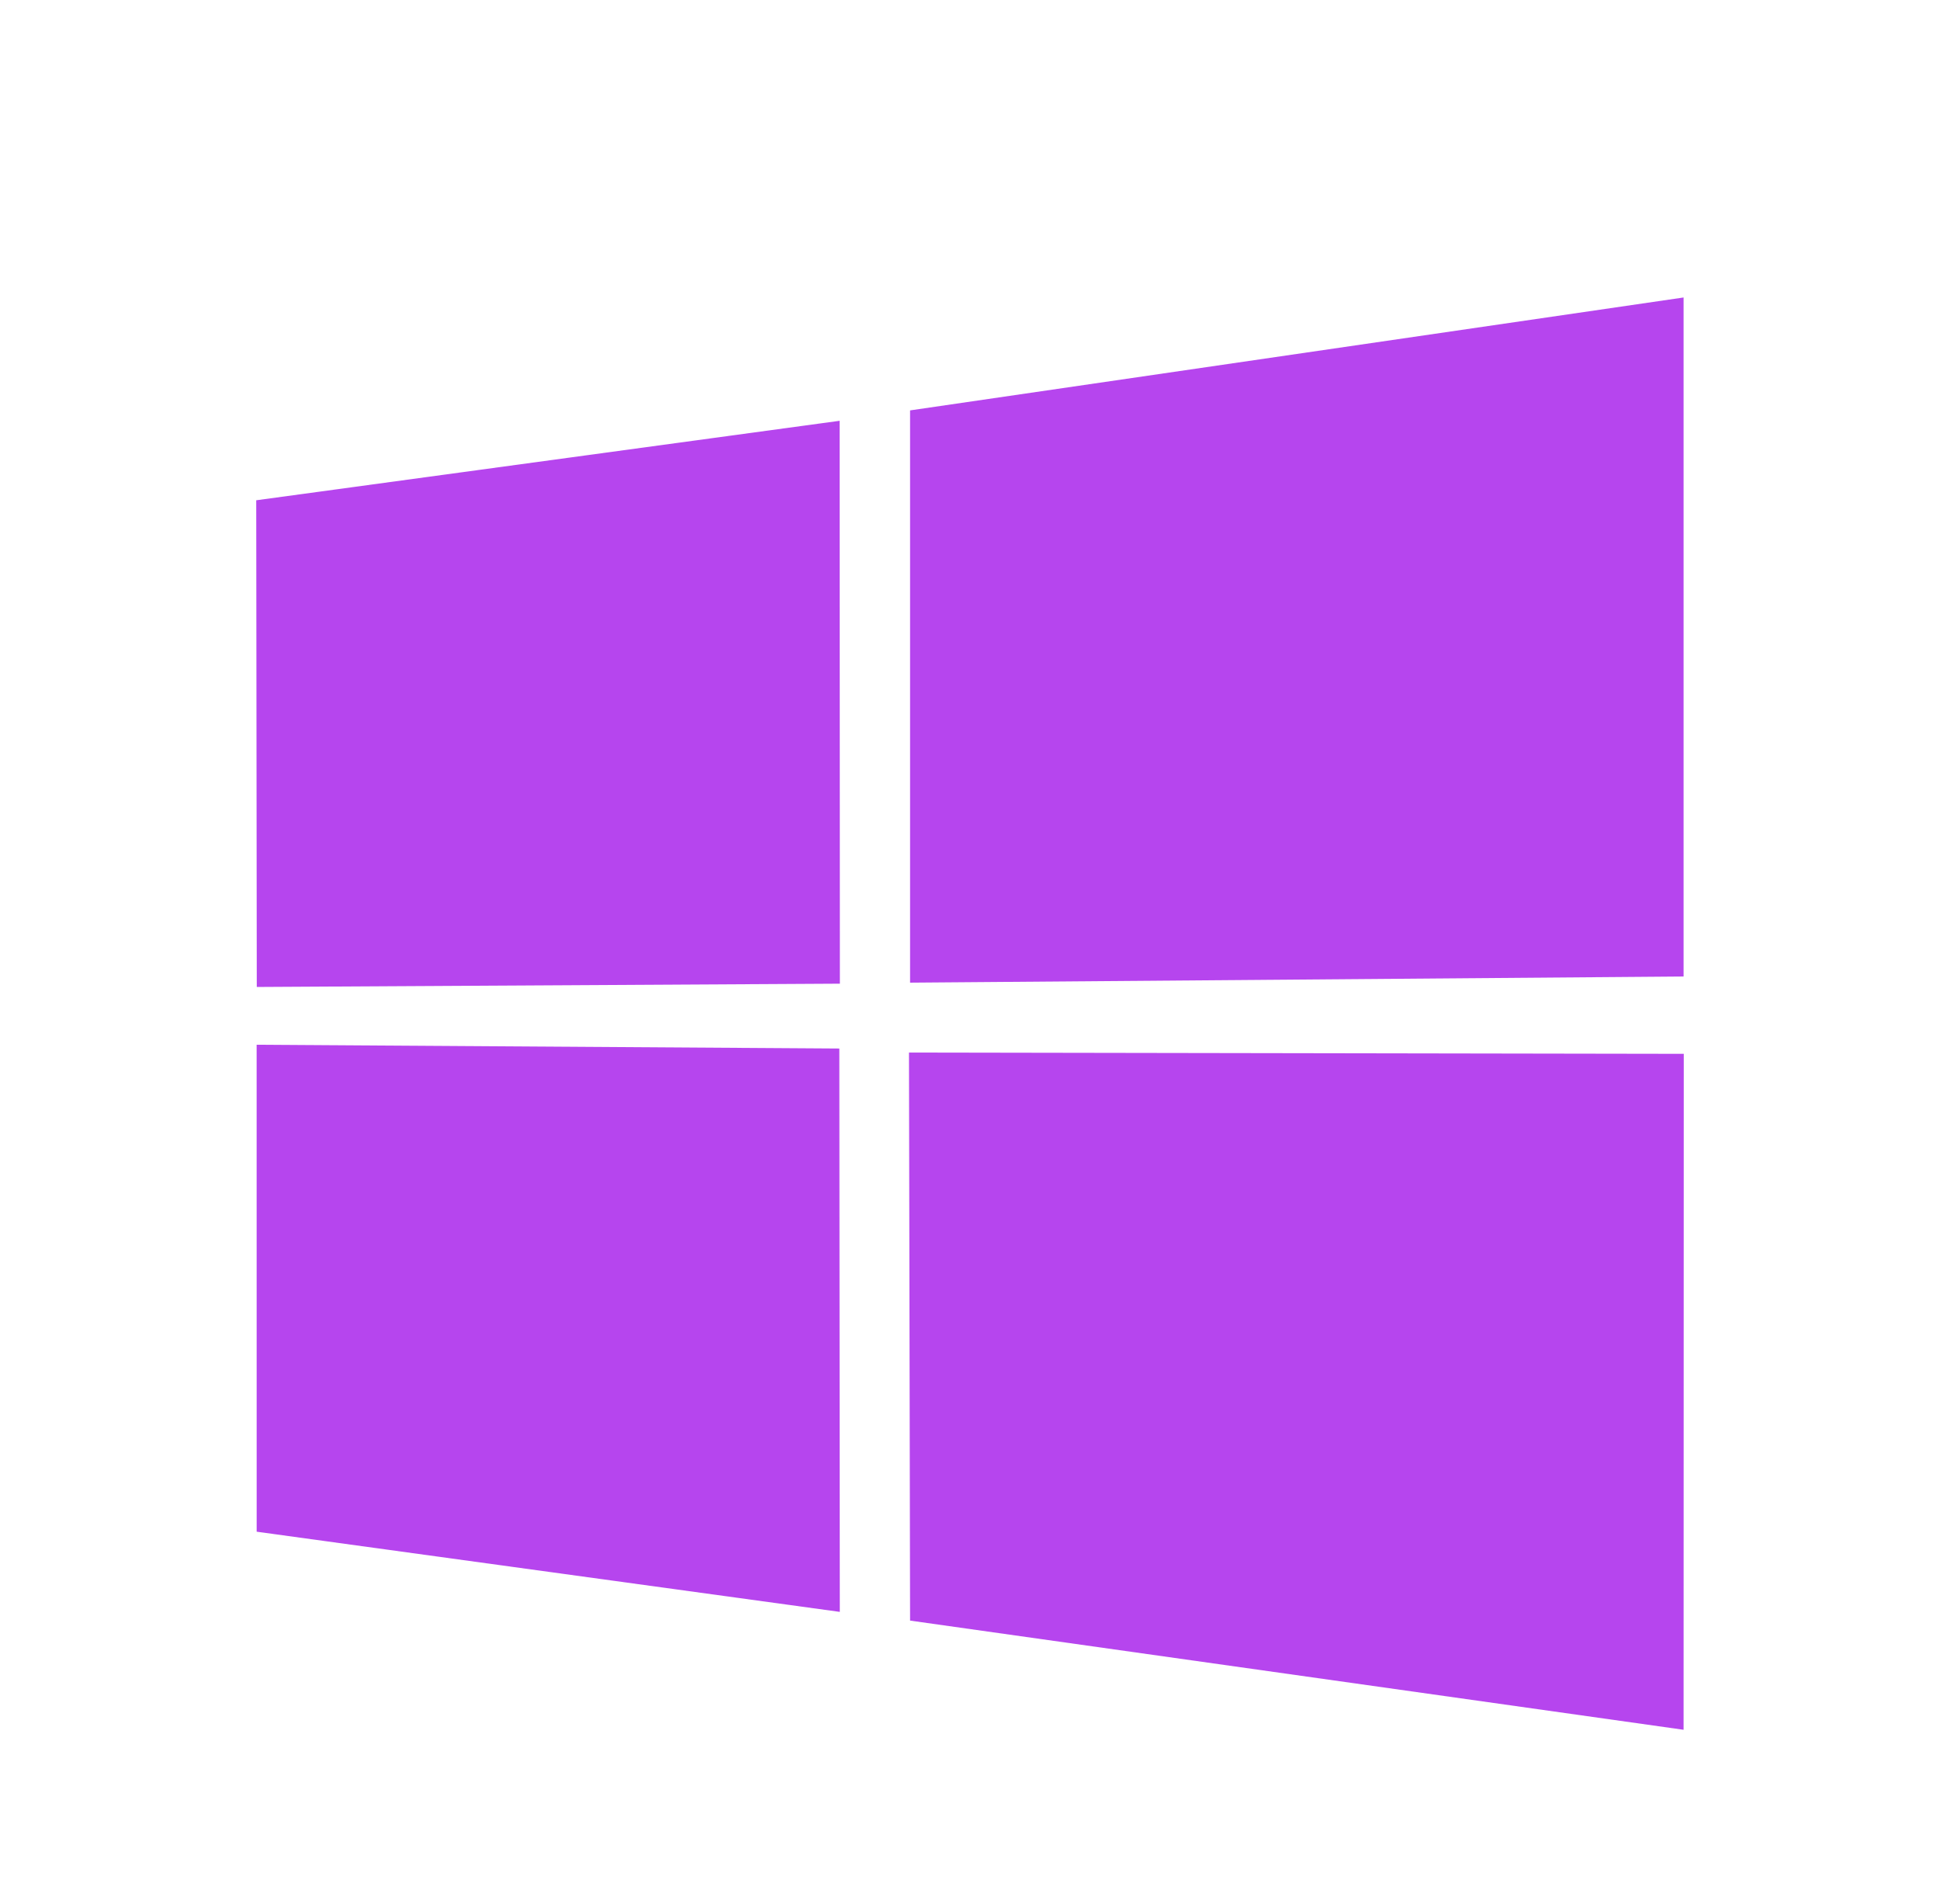
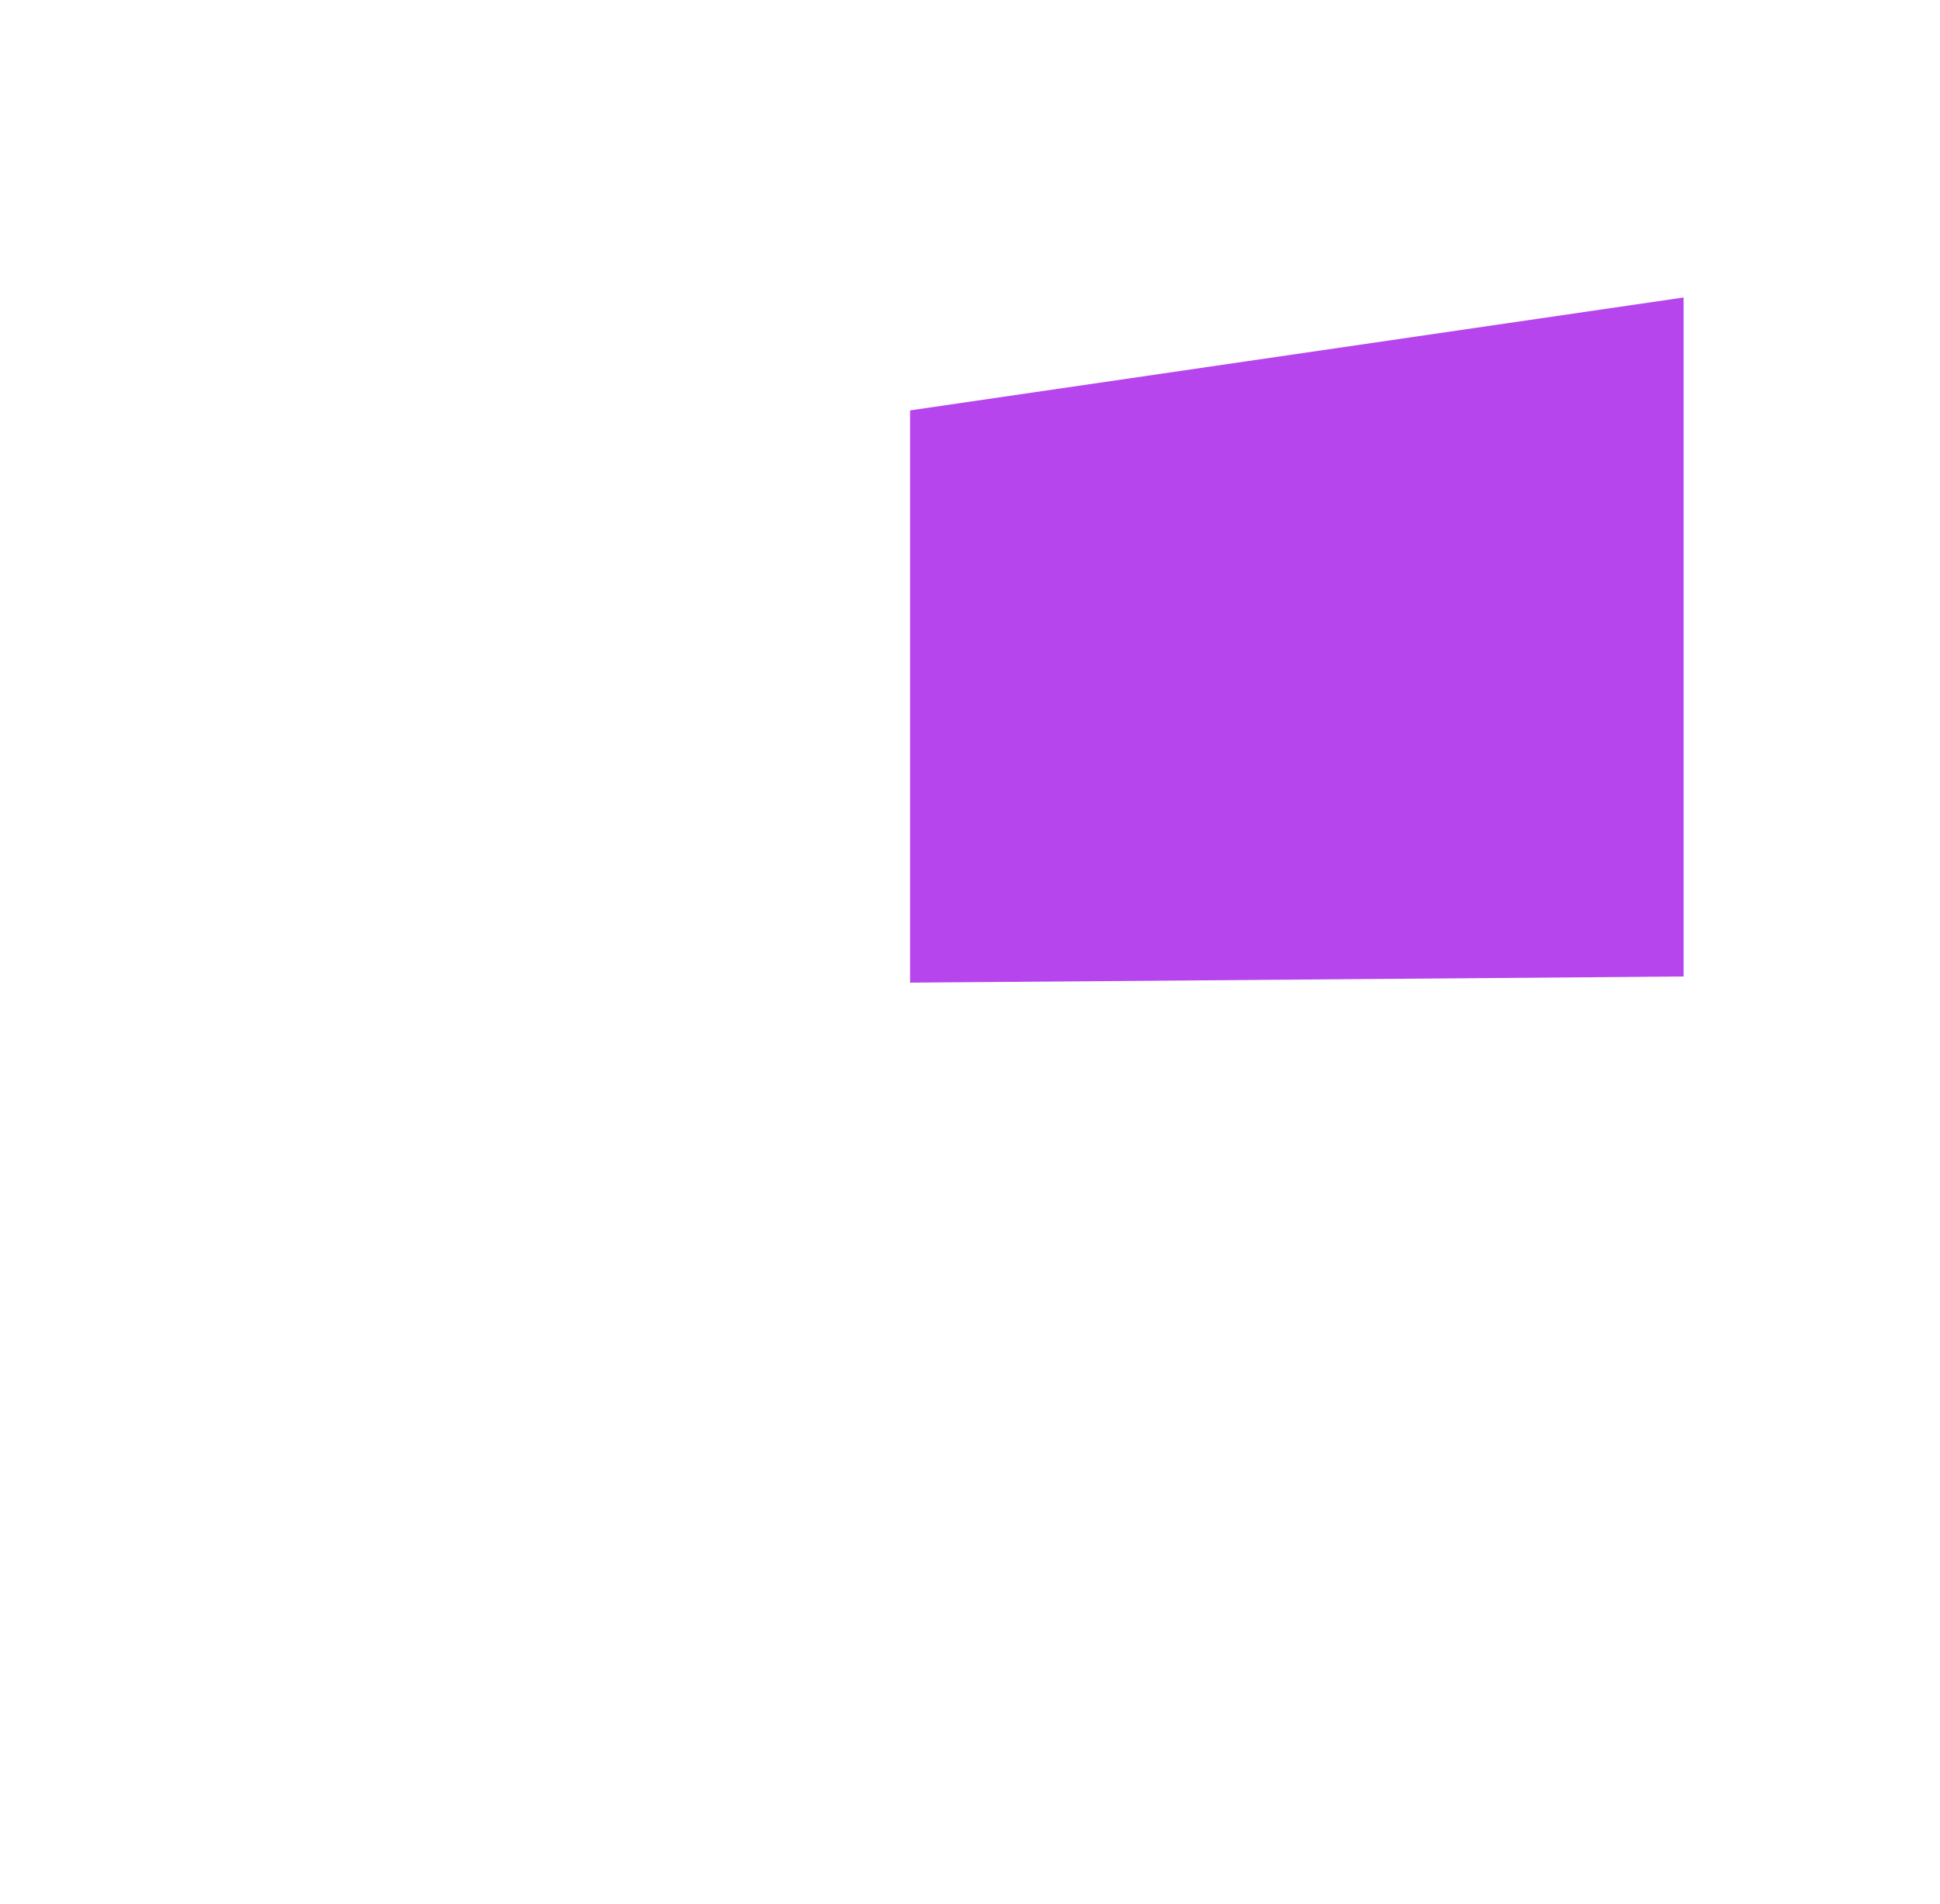
<svg xmlns="http://www.w3.org/2000/svg" width="53" height="52" viewBox="0 0 53 52" fill="none">
  <g id="OS">
    <g id="Vector">
-       <path d="M7 13.664L22.938 11.493L22.945 26.867L7.015 26.957L7 13.664Z" fill="#B645EE" />
-       <path d="M22.93 28.638L22.943 44.025L7.012 41.835L7.011 28.535L22.93 28.638Z" fill="#B645EE" />
      <path d="M24.863 11.209L45.995 8.125V26.671L24.863 26.839V11.209Z" fill="#B645EE" />
-       <path d="M46 28.783L45.995 47.245L24.863 44.263L24.833 28.748L46 28.783Z" fill="#B645EE" />
    </g>
  </g>
</svg>